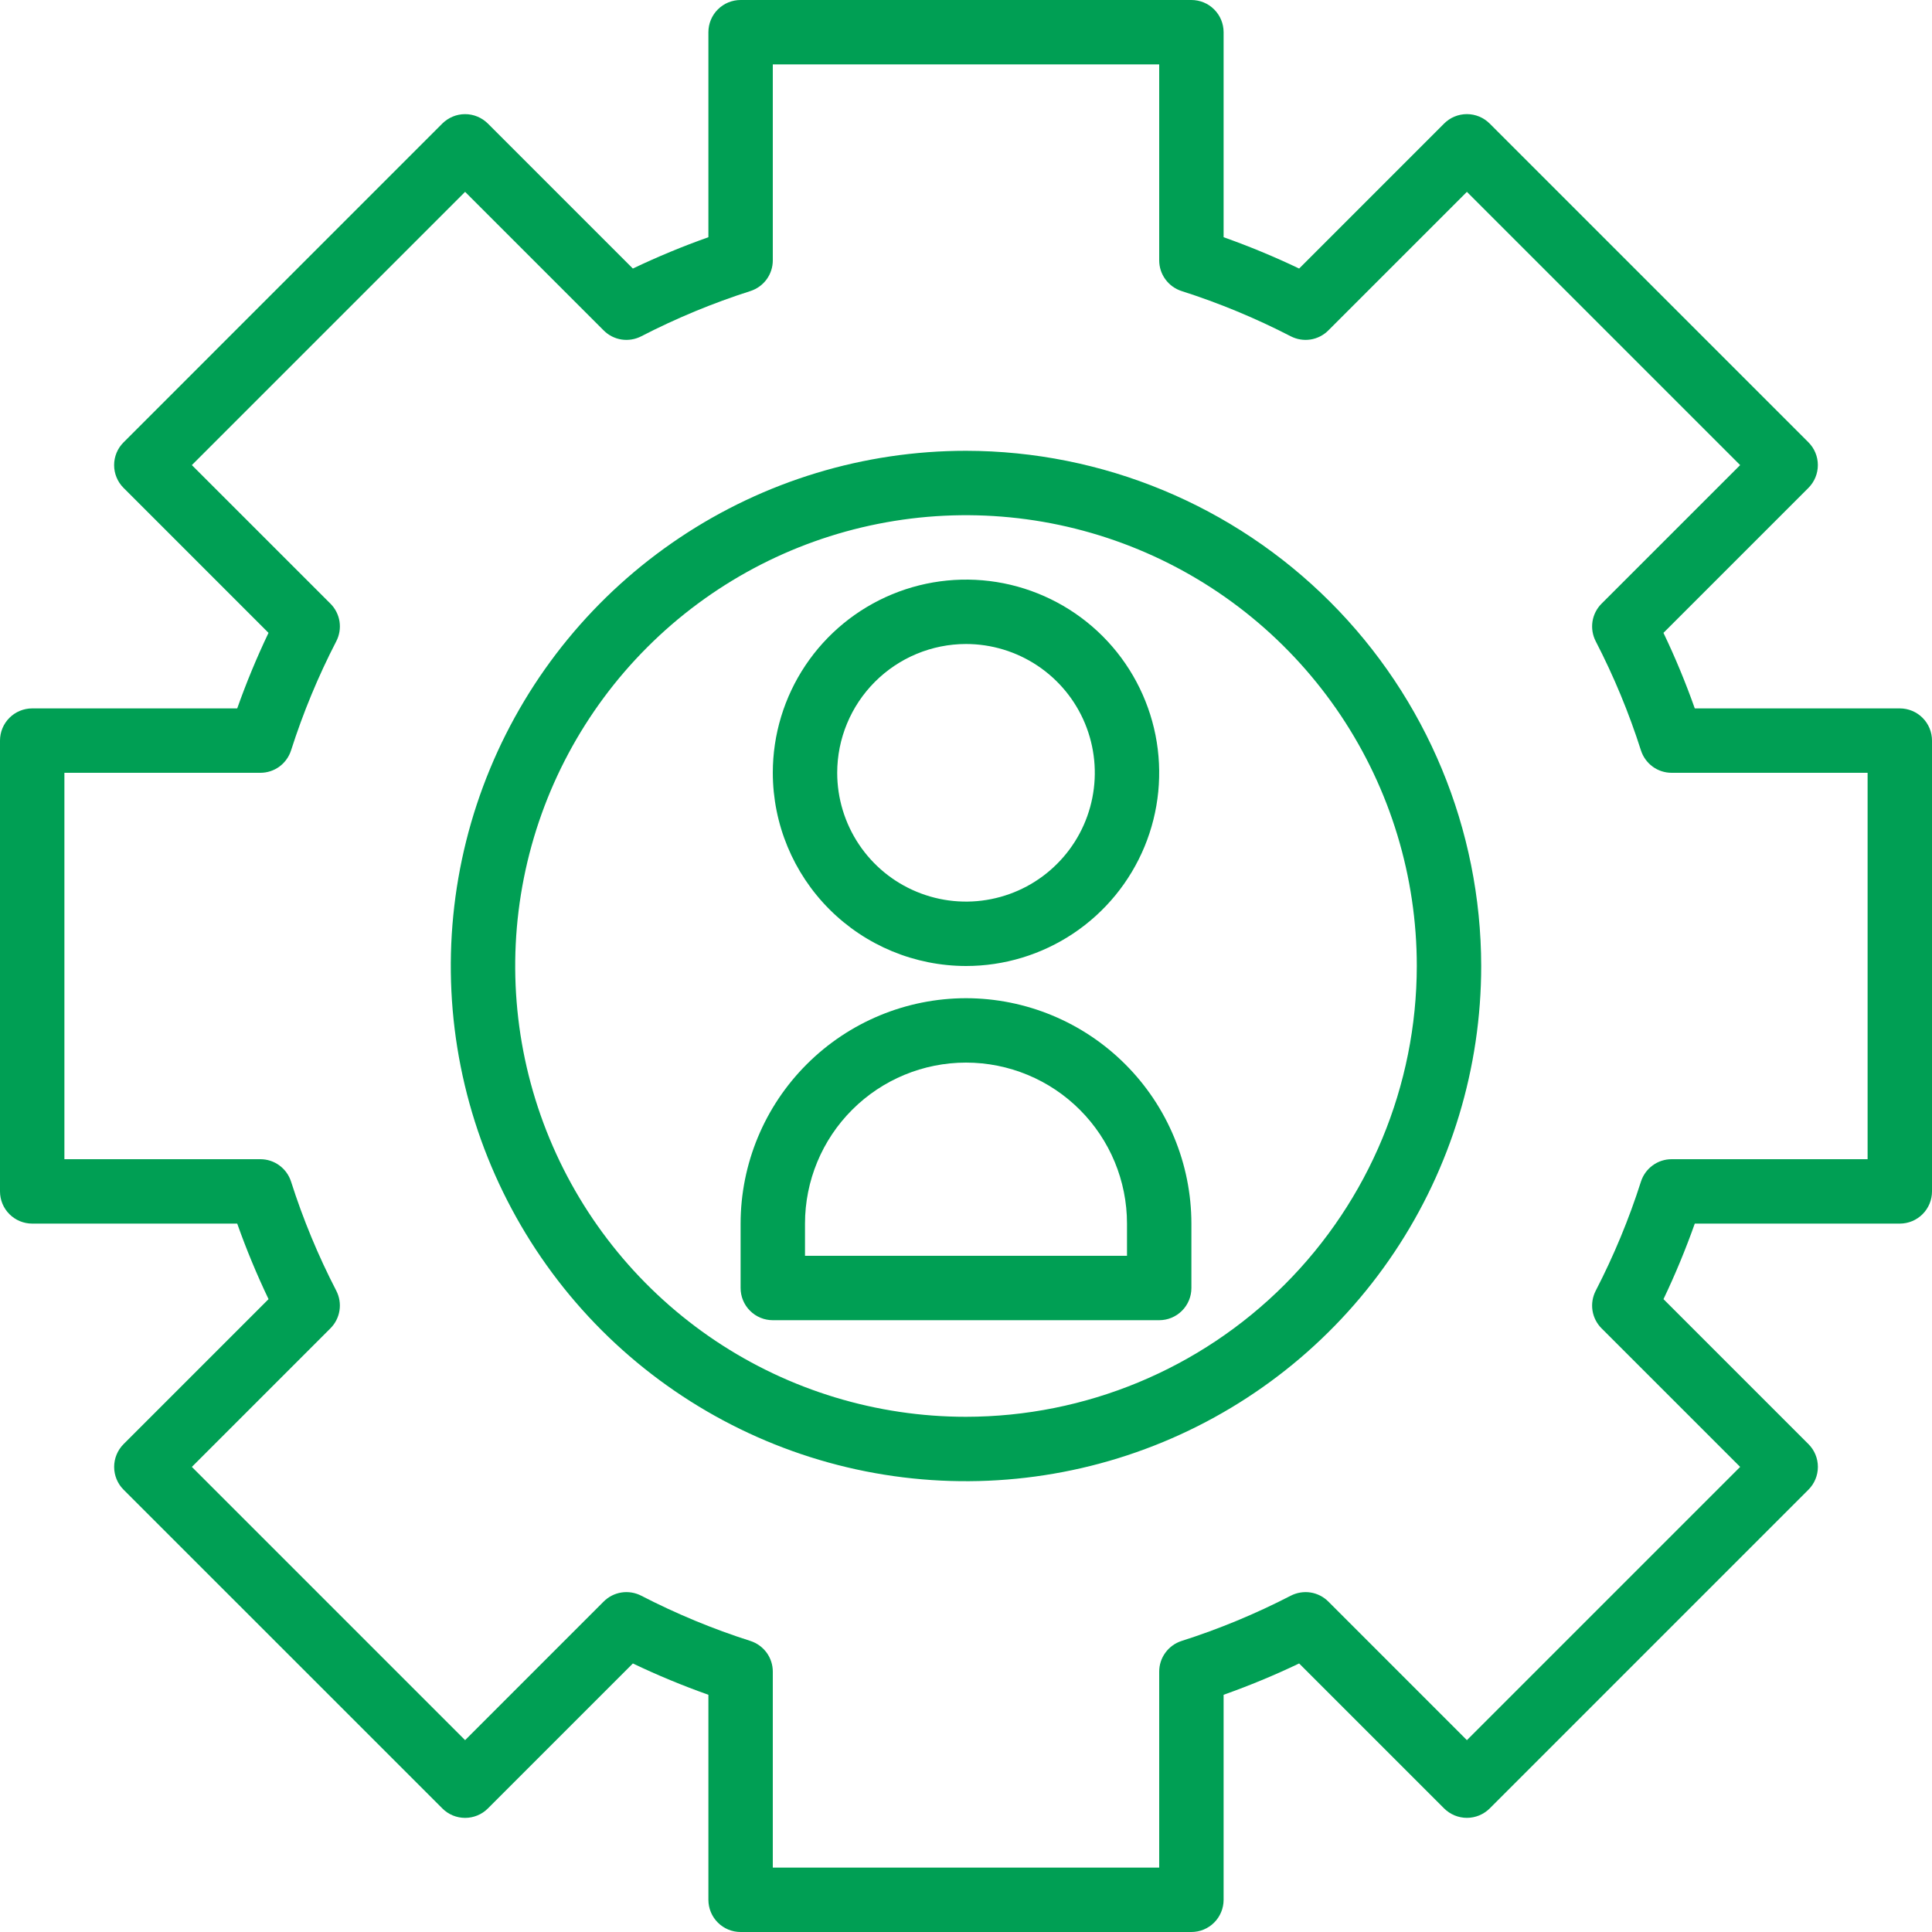
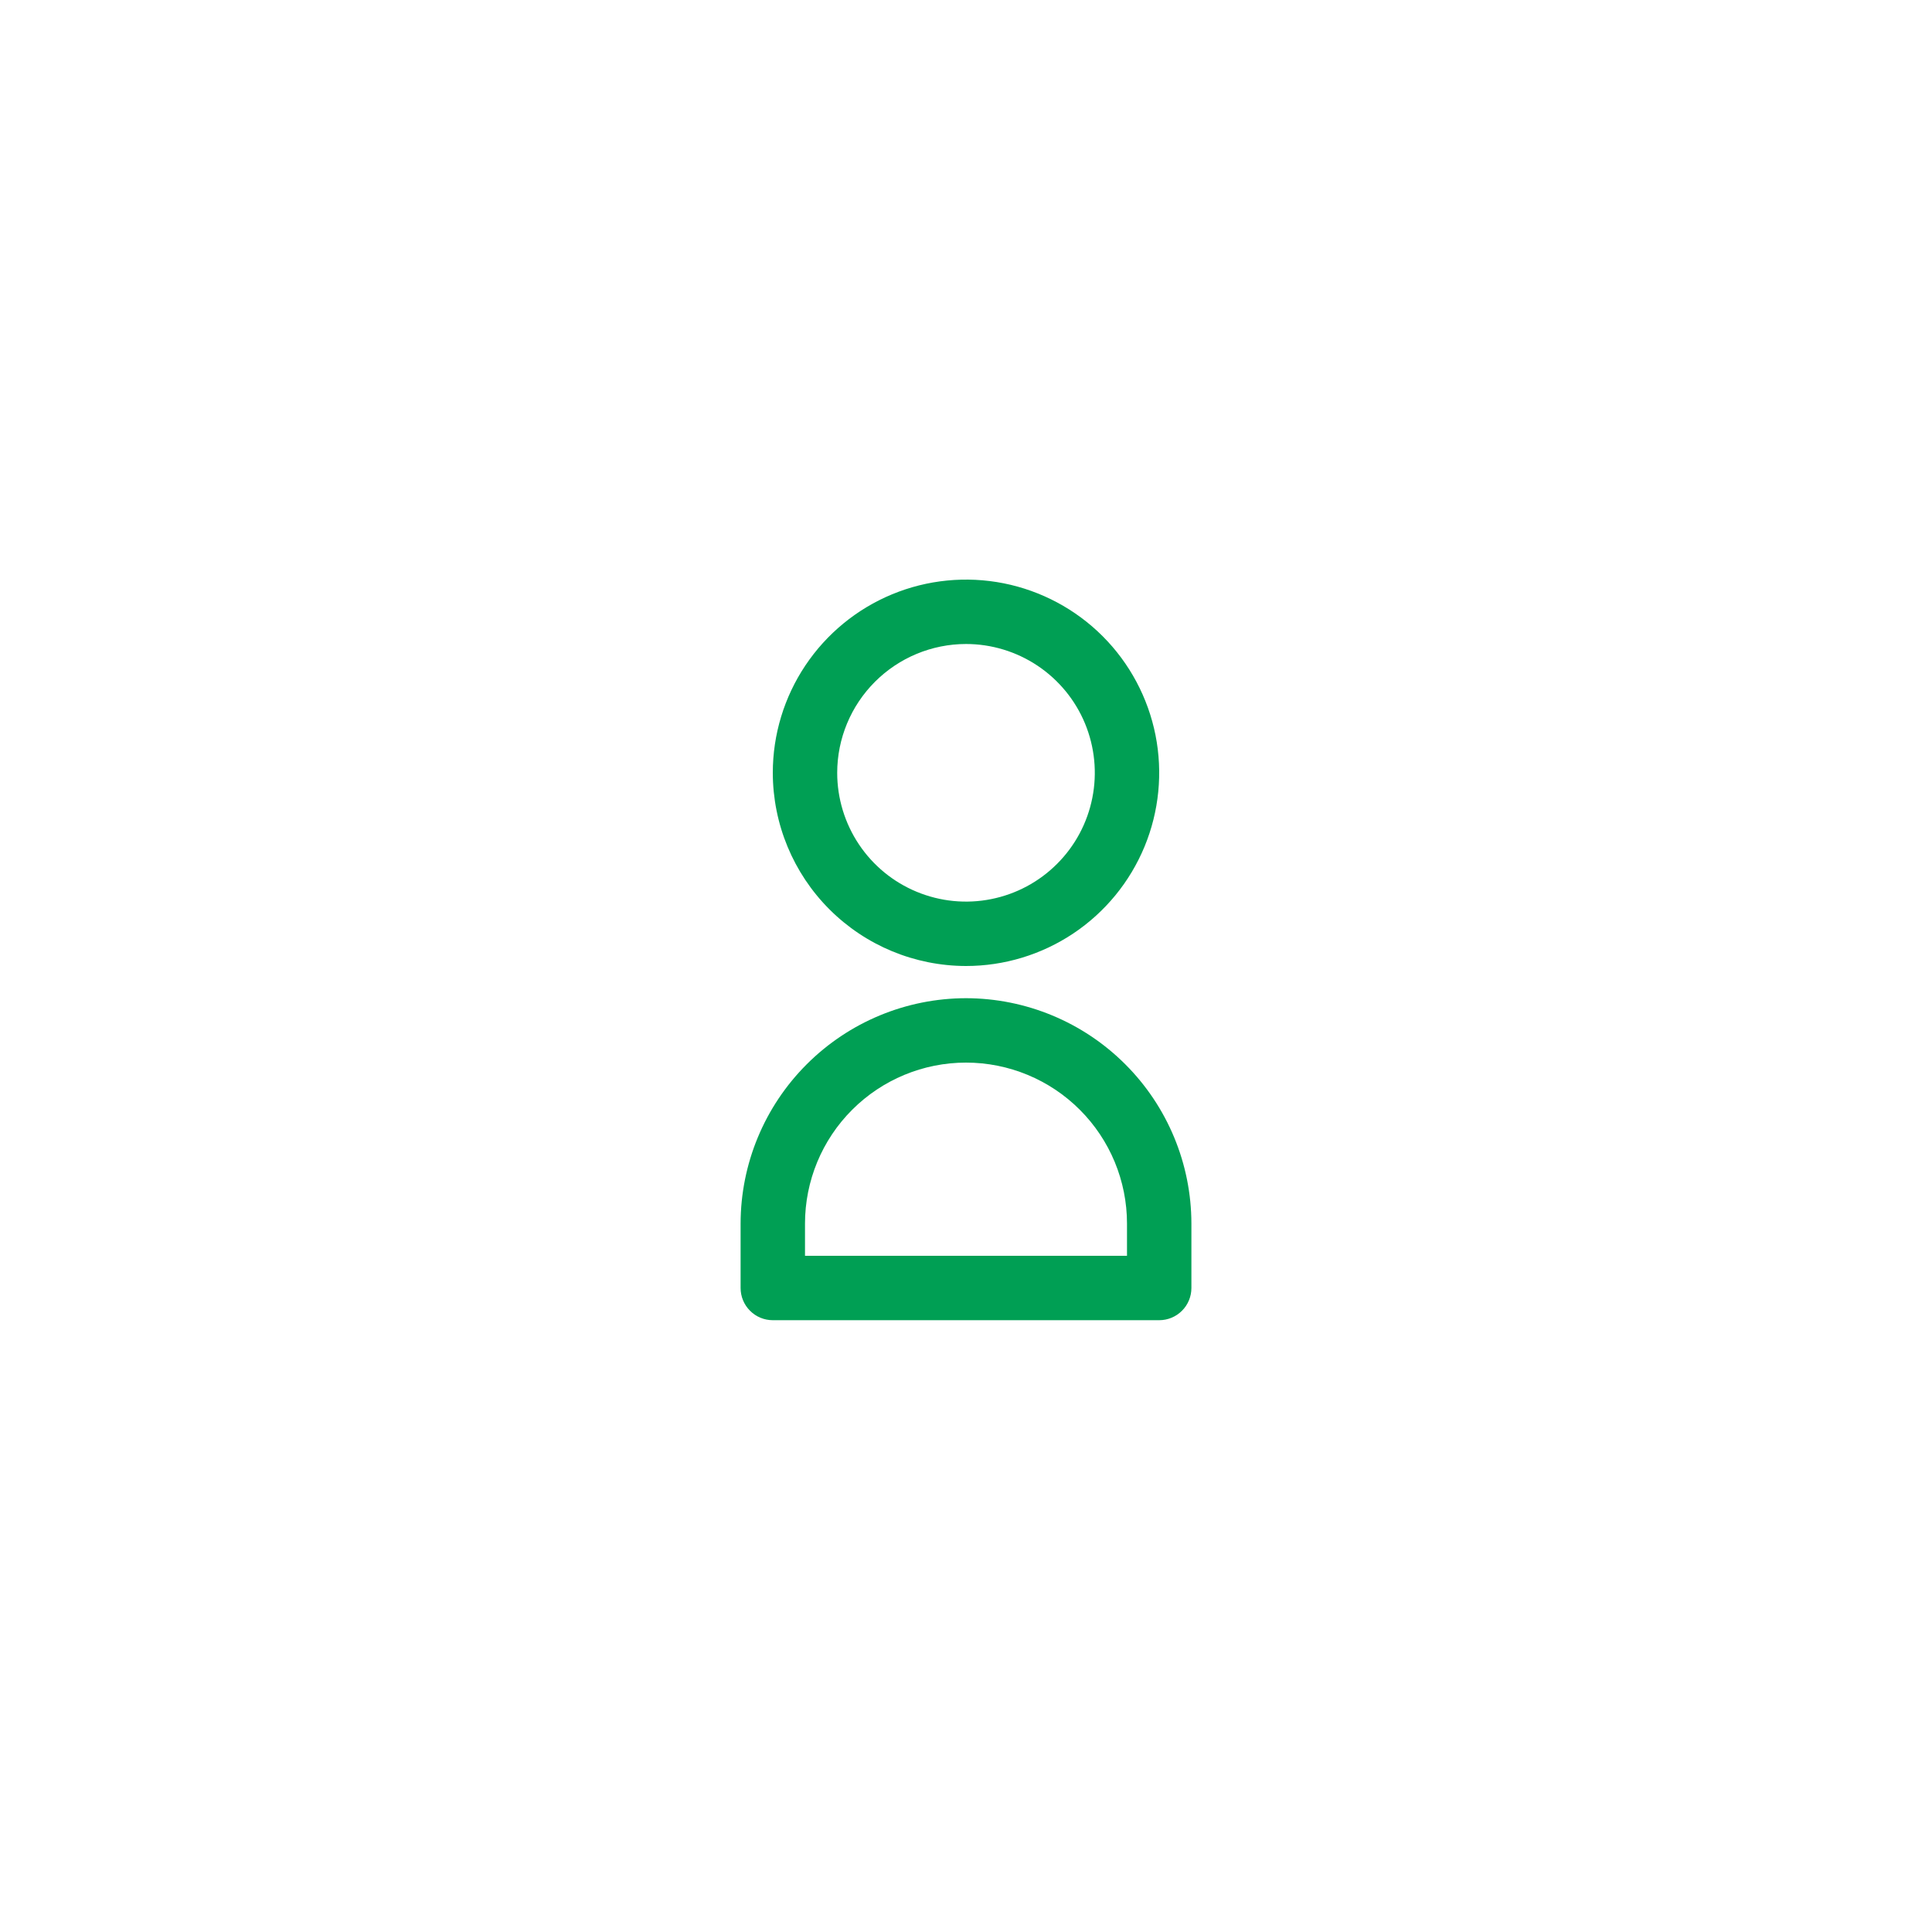
<svg xmlns="http://www.w3.org/2000/svg" width="60" height="60" viewBox="0 0 60 60" fill="none">
-   <path d="M59 22H52.633C52.35 21.201 52.026 20.418 51.66 19.654L56.163 15.151C56.35 14.963 56.455 14.709 56.455 14.444C56.455 14.178 56.35 13.924 56.163 13.737L46.263 3.837C46.17 3.744 46.059 3.67 45.938 3.62C45.817 3.57 45.687 3.544 45.555 3.544C45.424 3.544 45.294 3.57 45.173 3.62C45.051 3.67 44.941 3.744 44.848 3.837L40.346 8.34C39.582 7.975 38.799 7.65 38 7.367V1C38 0.735 37.895 0.48 37.707 0.293C37.52 0.105 37.265 0 37 0H23C22.735 0 22.48 0.105 22.293 0.293C22.105 0.48 22 0.735 22 1V7.367C21.201 7.65 20.418 7.975 19.654 8.34L15.151 3.837C15.058 3.745 14.948 3.671 14.826 3.621C14.705 3.57 14.575 3.545 14.444 3.545C14.312 3.545 14.182 3.57 14.061 3.621C13.94 3.671 13.829 3.745 13.736 3.837L3.837 13.738C3.649 13.925 3.544 14.179 3.544 14.445C3.544 14.71 3.649 14.964 3.837 15.152L8.339 19.654C7.974 20.419 7.65 21.201 7.367 22H1C0.735 22 0.48 22.105 0.293 22.293C0.105 22.48 0 22.735 0 23V37C0 37.265 0.105 37.52 0.293 37.707C0.48 37.895 0.735 38 1 38H7.367C7.65 38.799 7.975 39.582 8.34 40.346L3.837 44.849C3.65 45.037 3.545 45.291 3.545 45.556C3.545 45.822 3.65 46.076 3.837 46.263L13.738 56.163C13.83 56.256 13.941 56.33 14.062 56.38C14.183 56.43 14.313 56.456 14.445 56.456C14.576 56.456 14.706 56.43 14.827 56.38C14.949 56.33 15.059 56.256 15.152 56.163L19.655 51.66C20.419 52.026 21.202 52.35 22 52.633V59C22 59.265 22.105 59.52 22.293 59.707C22.48 59.895 22.735 60 23 60H37C37.265 60 37.52 59.895 37.707 59.707C37.895 59.52 38 59.265 38 59V52.633C38.799 52.35 39.582 52.025 40.346 51.66L44.849 56.163C44.942 56.255 45.052 56.329 45.174 56.379C45.295 56.429 45.425 56.455 45.556 56.455C45.688 56.455 45.818 56.429 45.939 56.379C46.06 56.329 46.171 56.255 46.264 56.163L56.163 46.263C56.351 46.075 56.456 45.821 56.456 45.555C56.456 45.29 56.351 45.036 56.163 44.848L51.661 40.346C52.026 39.581 52.35 38.798 52.633 38H59C59.265 38 59.52 37.895 59.707 37.707C59.895 37.52 60 37.265 60 37V23C60 22.735 59.895 22.48 59.707 22.293C59.52 22.105 59.265 22 59 22ZM58 36H51.914C51.702 36 51.495 36.067 51.324 36.193C51.153 36.318 51.026 36.494 50.961 36.696C50.589 37.863 50.118 38.997 49.556 40.086C49.459 40.275 49.424 40.489 49.456 40.699C49.489 40.908 49.587 41.102 49.737 41.252L54.042 45.556L45.556 54.042L41.252 49.737C41.102 49.587 40.908 49.489 40.699 49.456C40.489 49.424 40.275 49.459 40.086 49.556C38.997 50.118 37.863 50.589 36.696 50.961C36.494 51.026 36.318 51.153 36.193 51.324C36.067 51.495 36 51.702 36 51.914V58H24V51.914C24 51.702 23.933 51.495 23.808 51.324C23.682 51.153 23.506 51.026 23.304 50.961C22.137 50.589 21.003 50.118 19.914 49.556C19.726 49.459 19.511 49.424 19.301 49.456C19.091 49.489 18.898 49.587 18.748 49.737L14.444 54.042L5.958 45.556L10.262 41.252C10.412 41.102 10.511 40.908 10.543 40.699C10.576 40.489 10.541 40.275 10.444 40.086C9.881 38.997 9.411 37.863 9.039 36.696C8.974 36.494 8.847 36.318 8.676 36.193C8.505 36.067 8.298 36 8.086 36H2V24H8.086C8.298 24 8.505 23.933 8.676 23.808C8.847 23.682 8.974 23.506 9.039 23.304C9.412 22.137 9.881 21.003 10.444 19.914C10.541 19.726 10.576 19.511 10.544 19.301C10.511 19.092 10.413 18.898 10.263 18.748L5.958 14.444L14.444 5.958L18.748 10.262C18.898 10.413 19.091 10.511 19.301 10.544C19.511 10.576 19.726 10.541 19.914 10.444C21.003 9.882 22.137 9.412 23.304 9.039C23.506 8.974 23.683 8.847 23.808 8.676C23.933 8.505 24 8.298 24 8.086V2H36V8.086C36 8.298 36.067 8.505 36.193 8.676C36.318 8.847 36.494 8.974 36.696 9.039C37.863 9.412 38.997 9.882 40.086 10.444C40.275 10.541 40.489 10.576 40.699 10.544C40.908 10.511 41.102 10.413 41.252 10.262L45.556 5.958L54.042 14.444L49.737 18.748C49.587 18.898 49.489 19.092 49.456 19.301C49.424 19.511 49.459 19.726 49.556 19.914C50.119 21.003 50.589 22.137 50.961 23.304C51.026 23.506 51.153 23.682 51.324 23.808C51.495 23.933 51.702 24 51.914 24H58V36Z" fill="#009F54" />
-   <path d="M30 14C26.835 14 23.742 14.938 21.111 16.697C18.48 18.455 16.429 20.953 15.218 23.877C14.007 26.801 13.69 30.018 14.307 33.121C14.925 36.225 16.449 39.076 18.686 41.314C20.924 43.551 23.775 45.075 26.879 45.693C29.982 46.31 33.199 45.993 36.123 44.782C39.047 43.571 41.545 41.52 43.303 38.889C45.062 36.258 46 33.164 46 30C45.995 25.758 44.308 21.691 41.308 18.692C38.309 15.692 34.242 14.005 30 14ZM30 44C27.231 44 24.524 43.179 22.222 41.641C19.92 40.102 18.125 37.916 17.066 35.358C16.006 32.799 15.729 29.985 16.269 27.269C16.809 24.553 18.143 22.058 20.101 20.101C22.058 18.143 24.553 16.809 27.269 16.269C29.985 15.729 32.799 16.006 35.358 17.066C37.916 18.125 40.102 19.92 41.641 22.222C43.179 24.524 44 27.231 44 30C43.996 33.712 42.52 37.27 39.895 39.895C37.27 42.52 33.712 43.996 30 44Z" fill="#009F54" />
  <path d="M30 30C31.187 30 32.347 29.648 33.333 28.989C34.32 28.329 35.089 27.392 35.543 26.296C35.997 25.2 36.116 23.993 35.885 22.829C35.653 21.666 35.082 20.596 34.243 19.757C33.404 18.918 32.334 18.347 31.171 18.115C30.007 17.884 28.8 18.003 27.704 18.457C26.608 18.911 25.671 19.68 25.011 20.667C24.352 21.653 24 22.813 24 24C24.002 25.591 24.634 27.116 25.759 28.241C26.884 29.366 28.409 29.998 30 30ZM30 20C30.791 20 31.564 20.235 32.222 20.674C32.88 21.114 33.393 21.738 33.696 22.469C33.998 23.2 34.078 24.004 33.923 24.78C33.769 25.556 33.388 26.269 32.828 26.828C32.269 27.388 31.556 27.769 30.78 27.923C30.004 28.078 29.2 27.998 28.469 27.695C27.738 27.393 27.114 26.88 26.674 26.222C26.235 25.564 26 24.791 26 24C26.001 22.939 26.423 21.923 27.173 21.173C27.923 20.423 28.939 20.001 30 20Z" fill="#009F54" />
  <path d="M30 31C28.144 31.002 26.365 31.74 25.053 33.053C23.74 34.365 23.002 36.144 23 38V40C23 40.265 23.105 40.52 23.293 40.707C23.48 40.895 23.735 41 24 41H36C36.265 41 36.52 40.895 36.707 40.707C36.895 40.52 37 40.265 37 40V38C36.998 36.144 36.26 34.365 34.947 33.053C33.635 31.74 31.856 31.002 30 31ZM35 39H25V38C25 36.674 25.527 35.402 26.465 34.465C27.402 33.527 28.674 33 30 33C31.326 33 32.598 33.527 33.535 34.465C34.473 35.402 35 36.674 35 38V39Z" fill="#009F54" />
</svg>